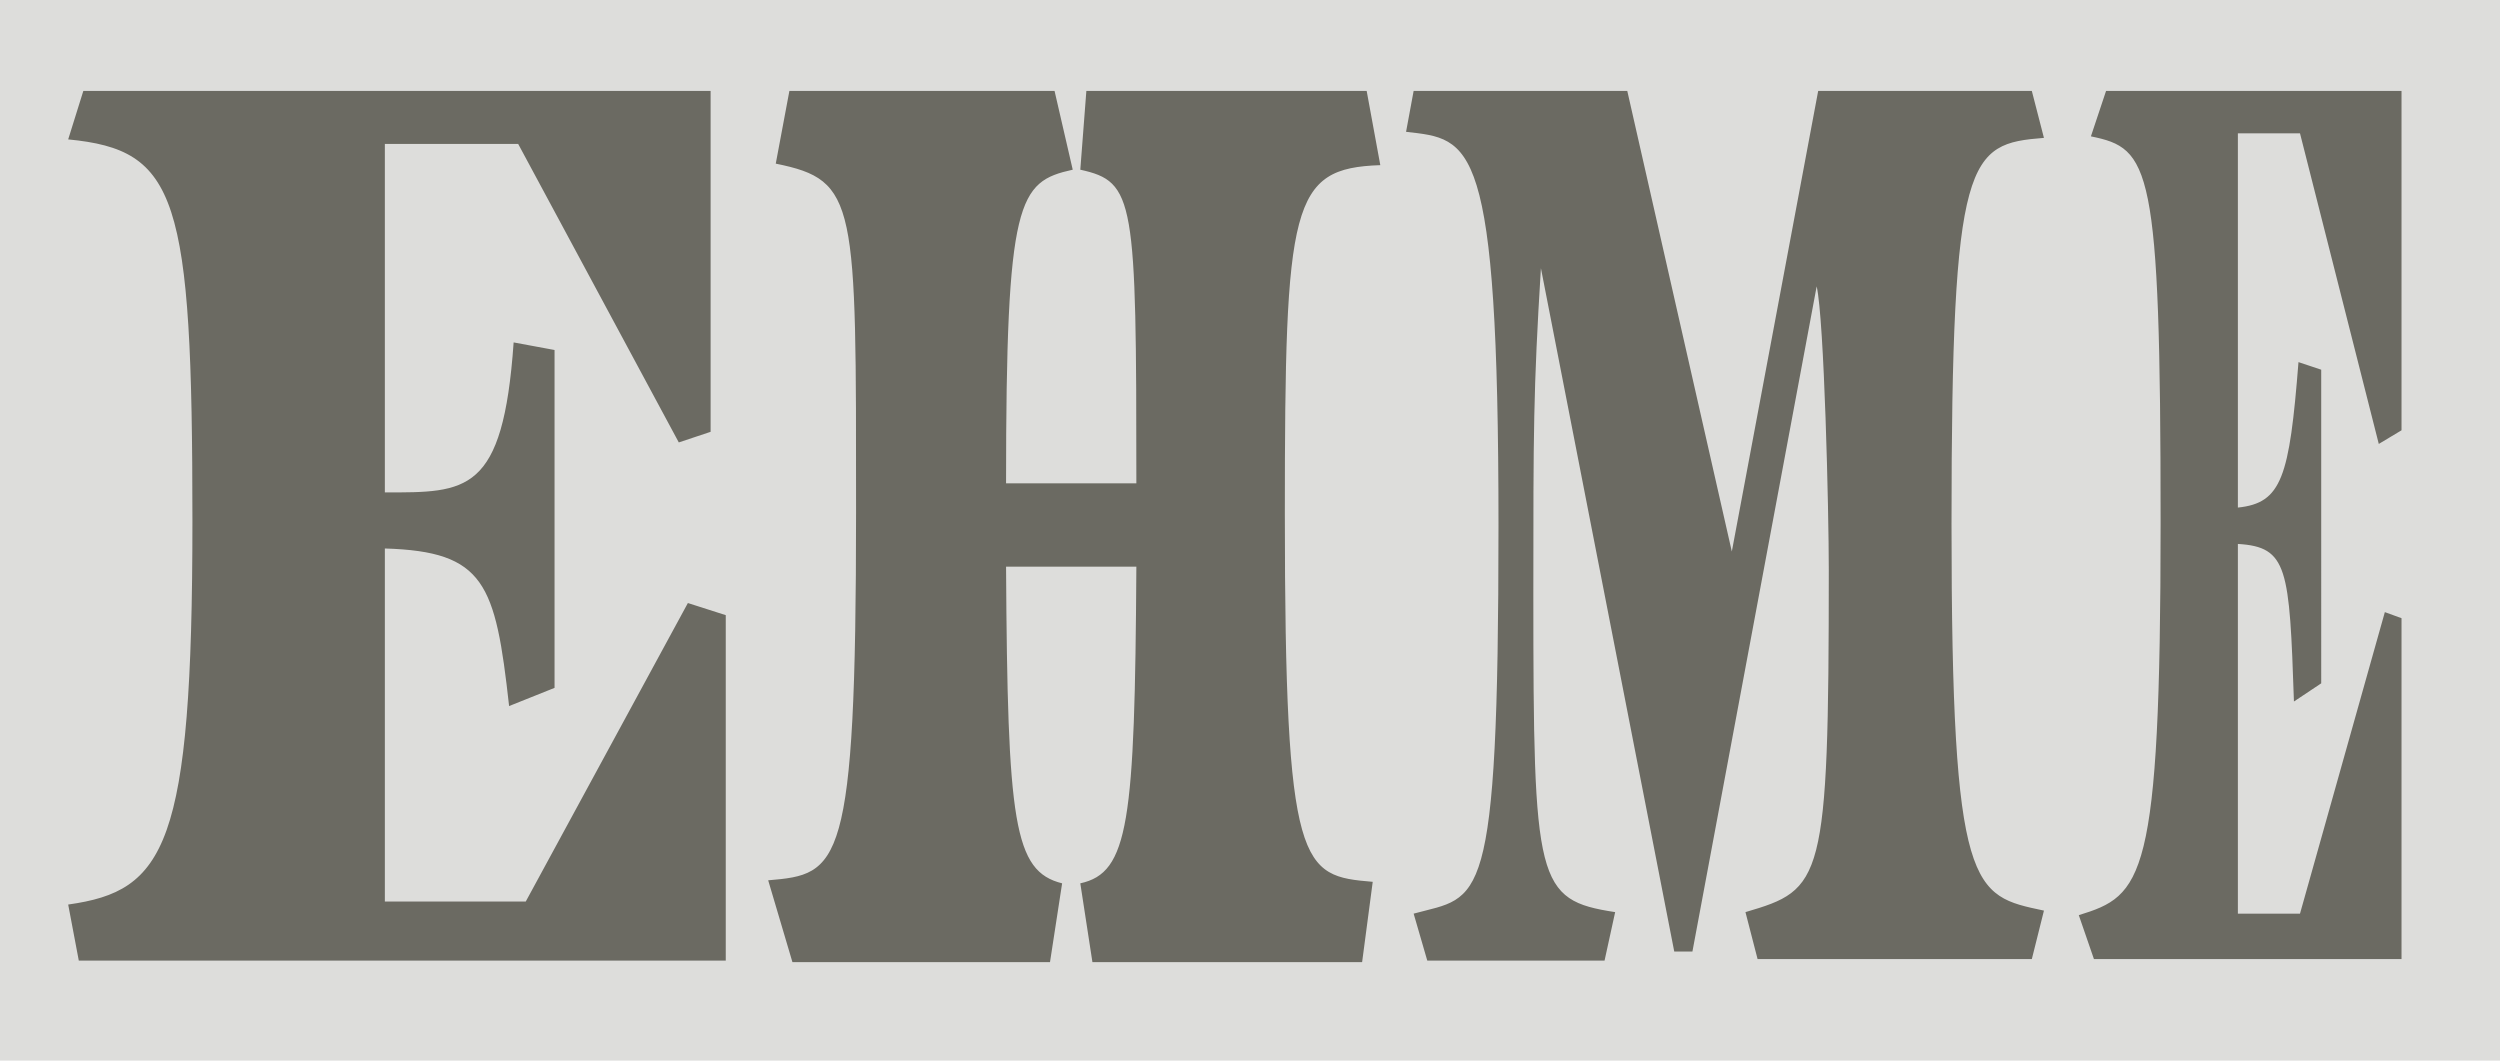
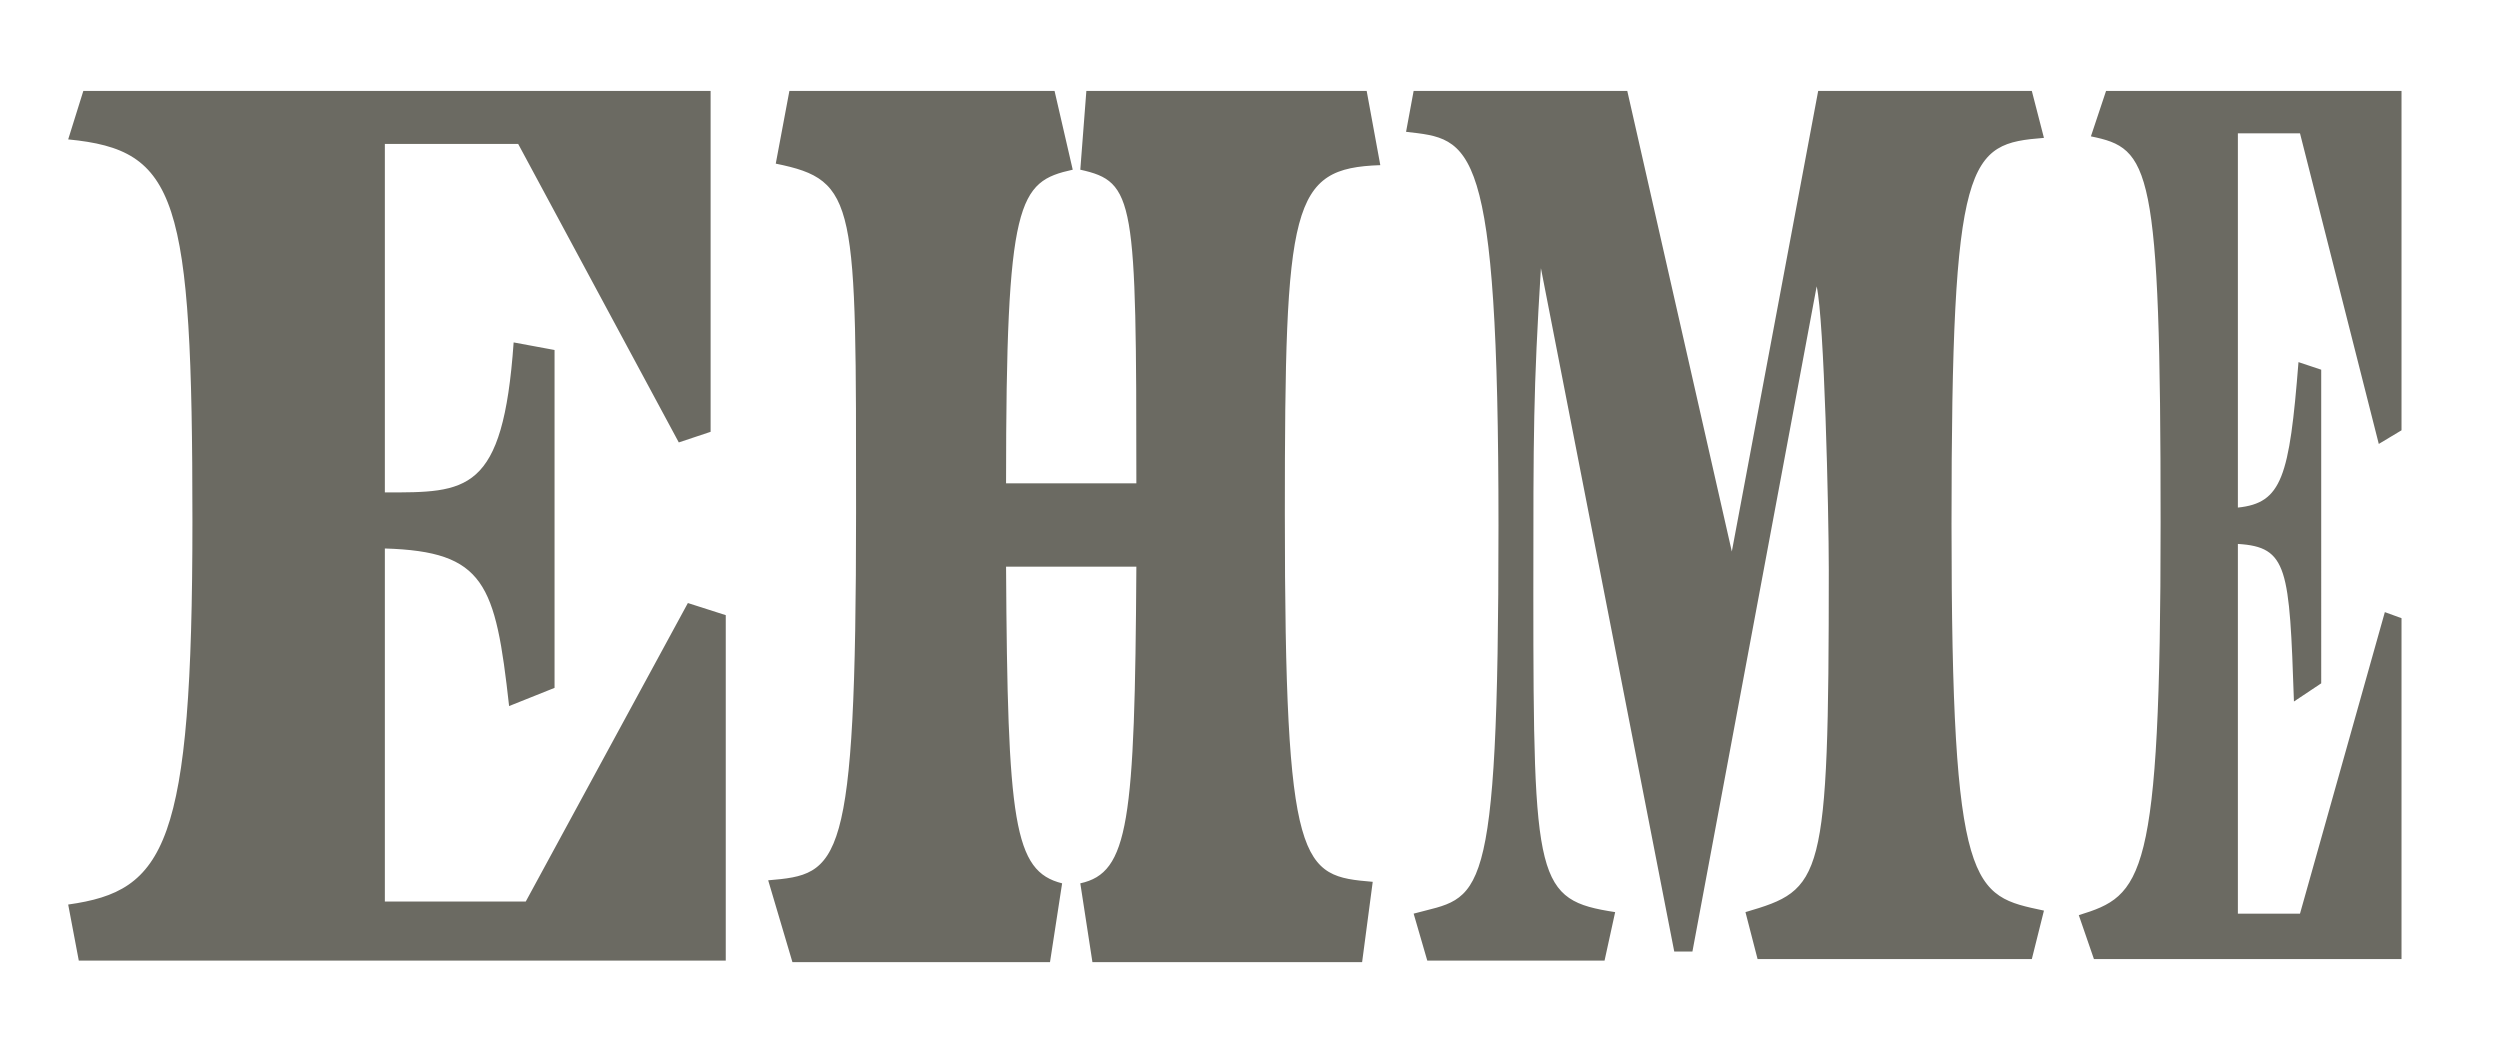
<svg xmlns="http://www.w3.org/2000/svg" version="1.1" id="Layer_2_1_" x="0px" y="0px" viewBox="0 0 165 70" style="enable-background:new 0 0 165 70;" xml:space="preserve">
  <style type="text/css">
	.st0{fill:#DDDDDB;}
	.st1{fill:#6B6A62;}
</style>
-   <rect class="st0" width="165" height="70" />
  <path class="st1" d="M45.4,39.8l2.5,0.8v22.8H5.2l-0.7-3.7c6.4-0.9,8.2-3.8,8.2-25.3s-1-24.5-8.2-25.2l1-3.2h41.4v22.5l-2.1,0.7  L34.2,9.5h-8.8v23c5.4,0,7.8,0.1,8.5-9.9l2.7,0.5v22.3l-3,1.2c-0.9-8.1-1.6-10.2-8.2-10.4v23.3h9.3L45.4,39.8z M91.1,10.9L90.2,6  H71.7l-0.4,5.2C74.9,12,75,13.1,75,31.9h-8.6c0-18.8,0.8-19.9,4.4-20.7L69.6,6H52.1l-0.9,4.8c5.4,1.1,5.3,2.5,5.3,23  c0,23.6-1.1,23.9-5.8,24.3l1.6,5.4h17l0.8-5.2c-3.2-0.8-3.6-4-3.7-20.9H75c-0.1,16.9-0.5,20.2-3.7,20.9l0.8,5.2h17.8l0.7-5.3  c-4.7-0.4-5.8-0.7-5.8-24.3C84.8,13.4,85.2,11.1,91.1,10.9z M134.9,9.1L134.1,6H120l-5.7,30.4L107.4,6H93.3l-0.5,2.7  c4.3,0.5,6.1,0.3,6.1,26s-1.2,24.4-5.6,25.6l0.9,3.1h11.7l0.7-3.2c-5.2-0.8-5.4-1.9-5.4-21c0-10.7,0-13.4,0.5-21.5l8.8,45.1h1.2  l8.2-43.9c0.5,2.2,0.8,14.8,0.8,18.7c0,20.7-0.4,21.1-5.5,22.6l0.8,3.1h18.1l0.8-3.2c-4.7-1-6.1-1.1-6.1-25.5  C128.8,10.2,129.9,9.5,134.9,9.1z M151.8,8.8l5.2,20.5l1.5-0.9V6H139l-1,3c3.9,0.8,4.6,1.8,4.6,25.5s-1.2,24.6-5.4,25.9l1,2.9h20.3  V40.8l-1.1-0.4l-5.6,19.9h-4.1V35.9c3.3,0.2,3.4,1.6,3.7,10.4l1.8-1.2V24.4l-1.5-0.5c-0.6,7.6-1.1,9.3-4,9.6V8.8H151.8z" />
</svg>